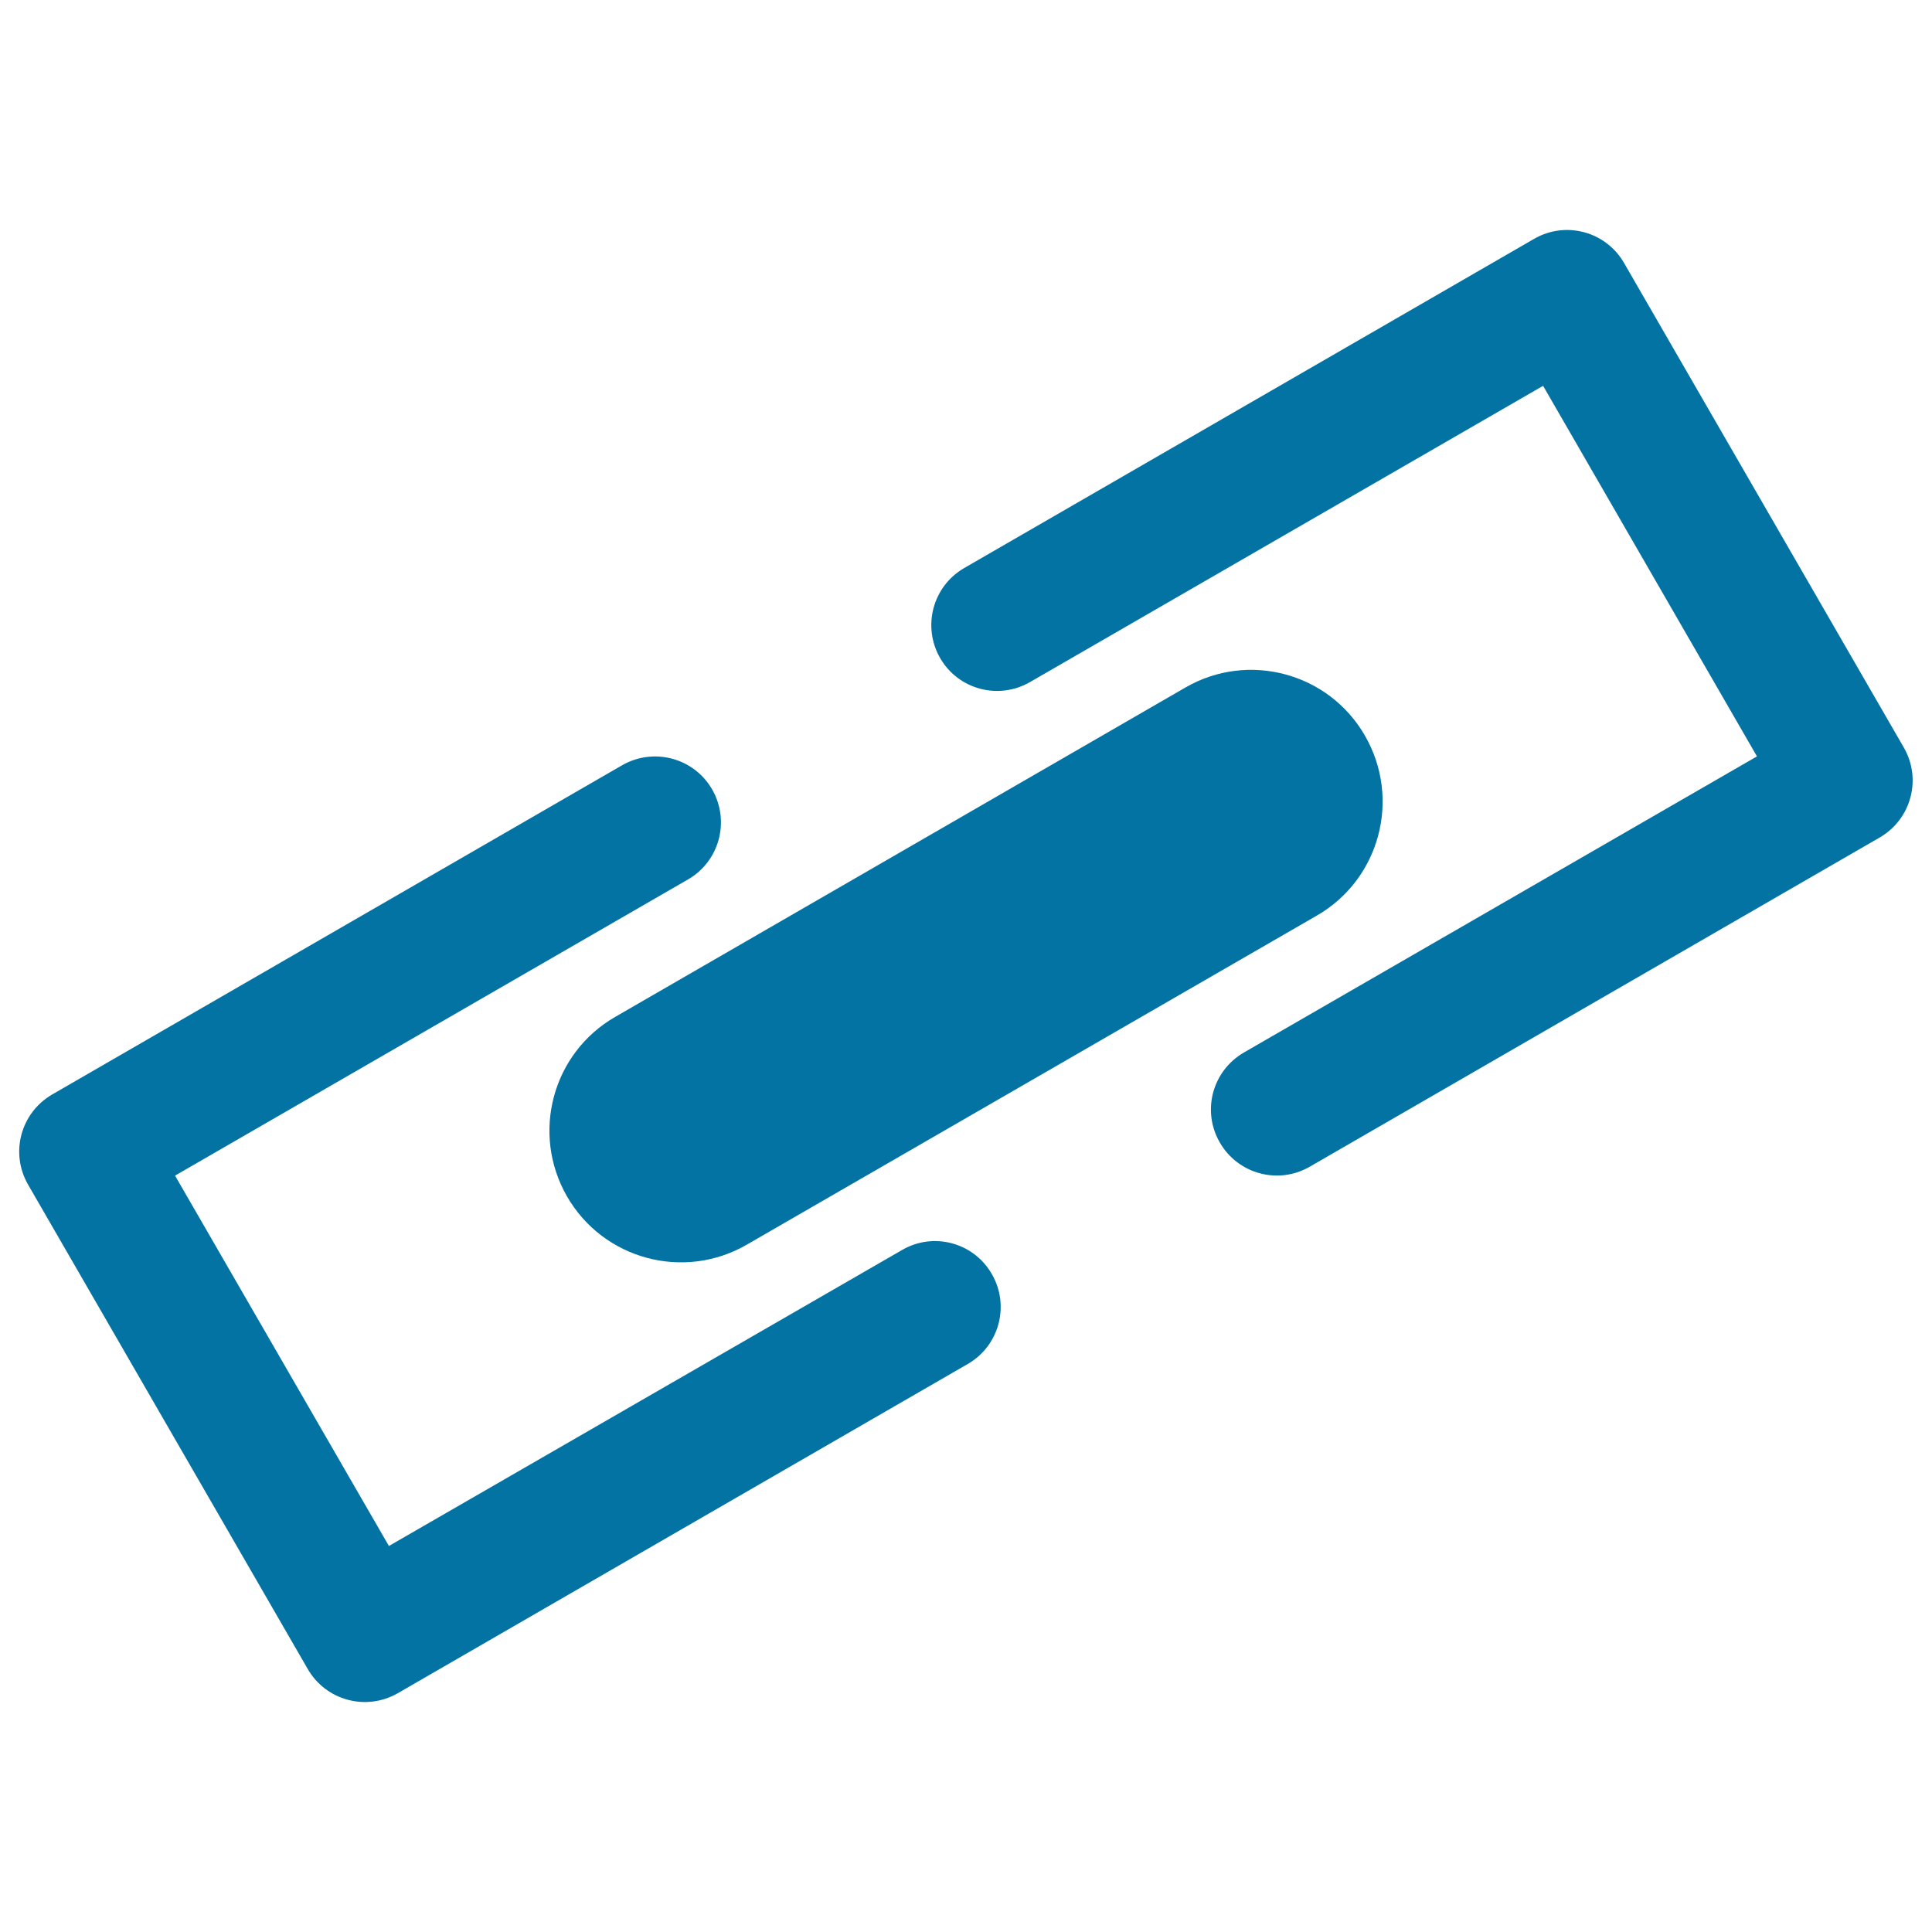
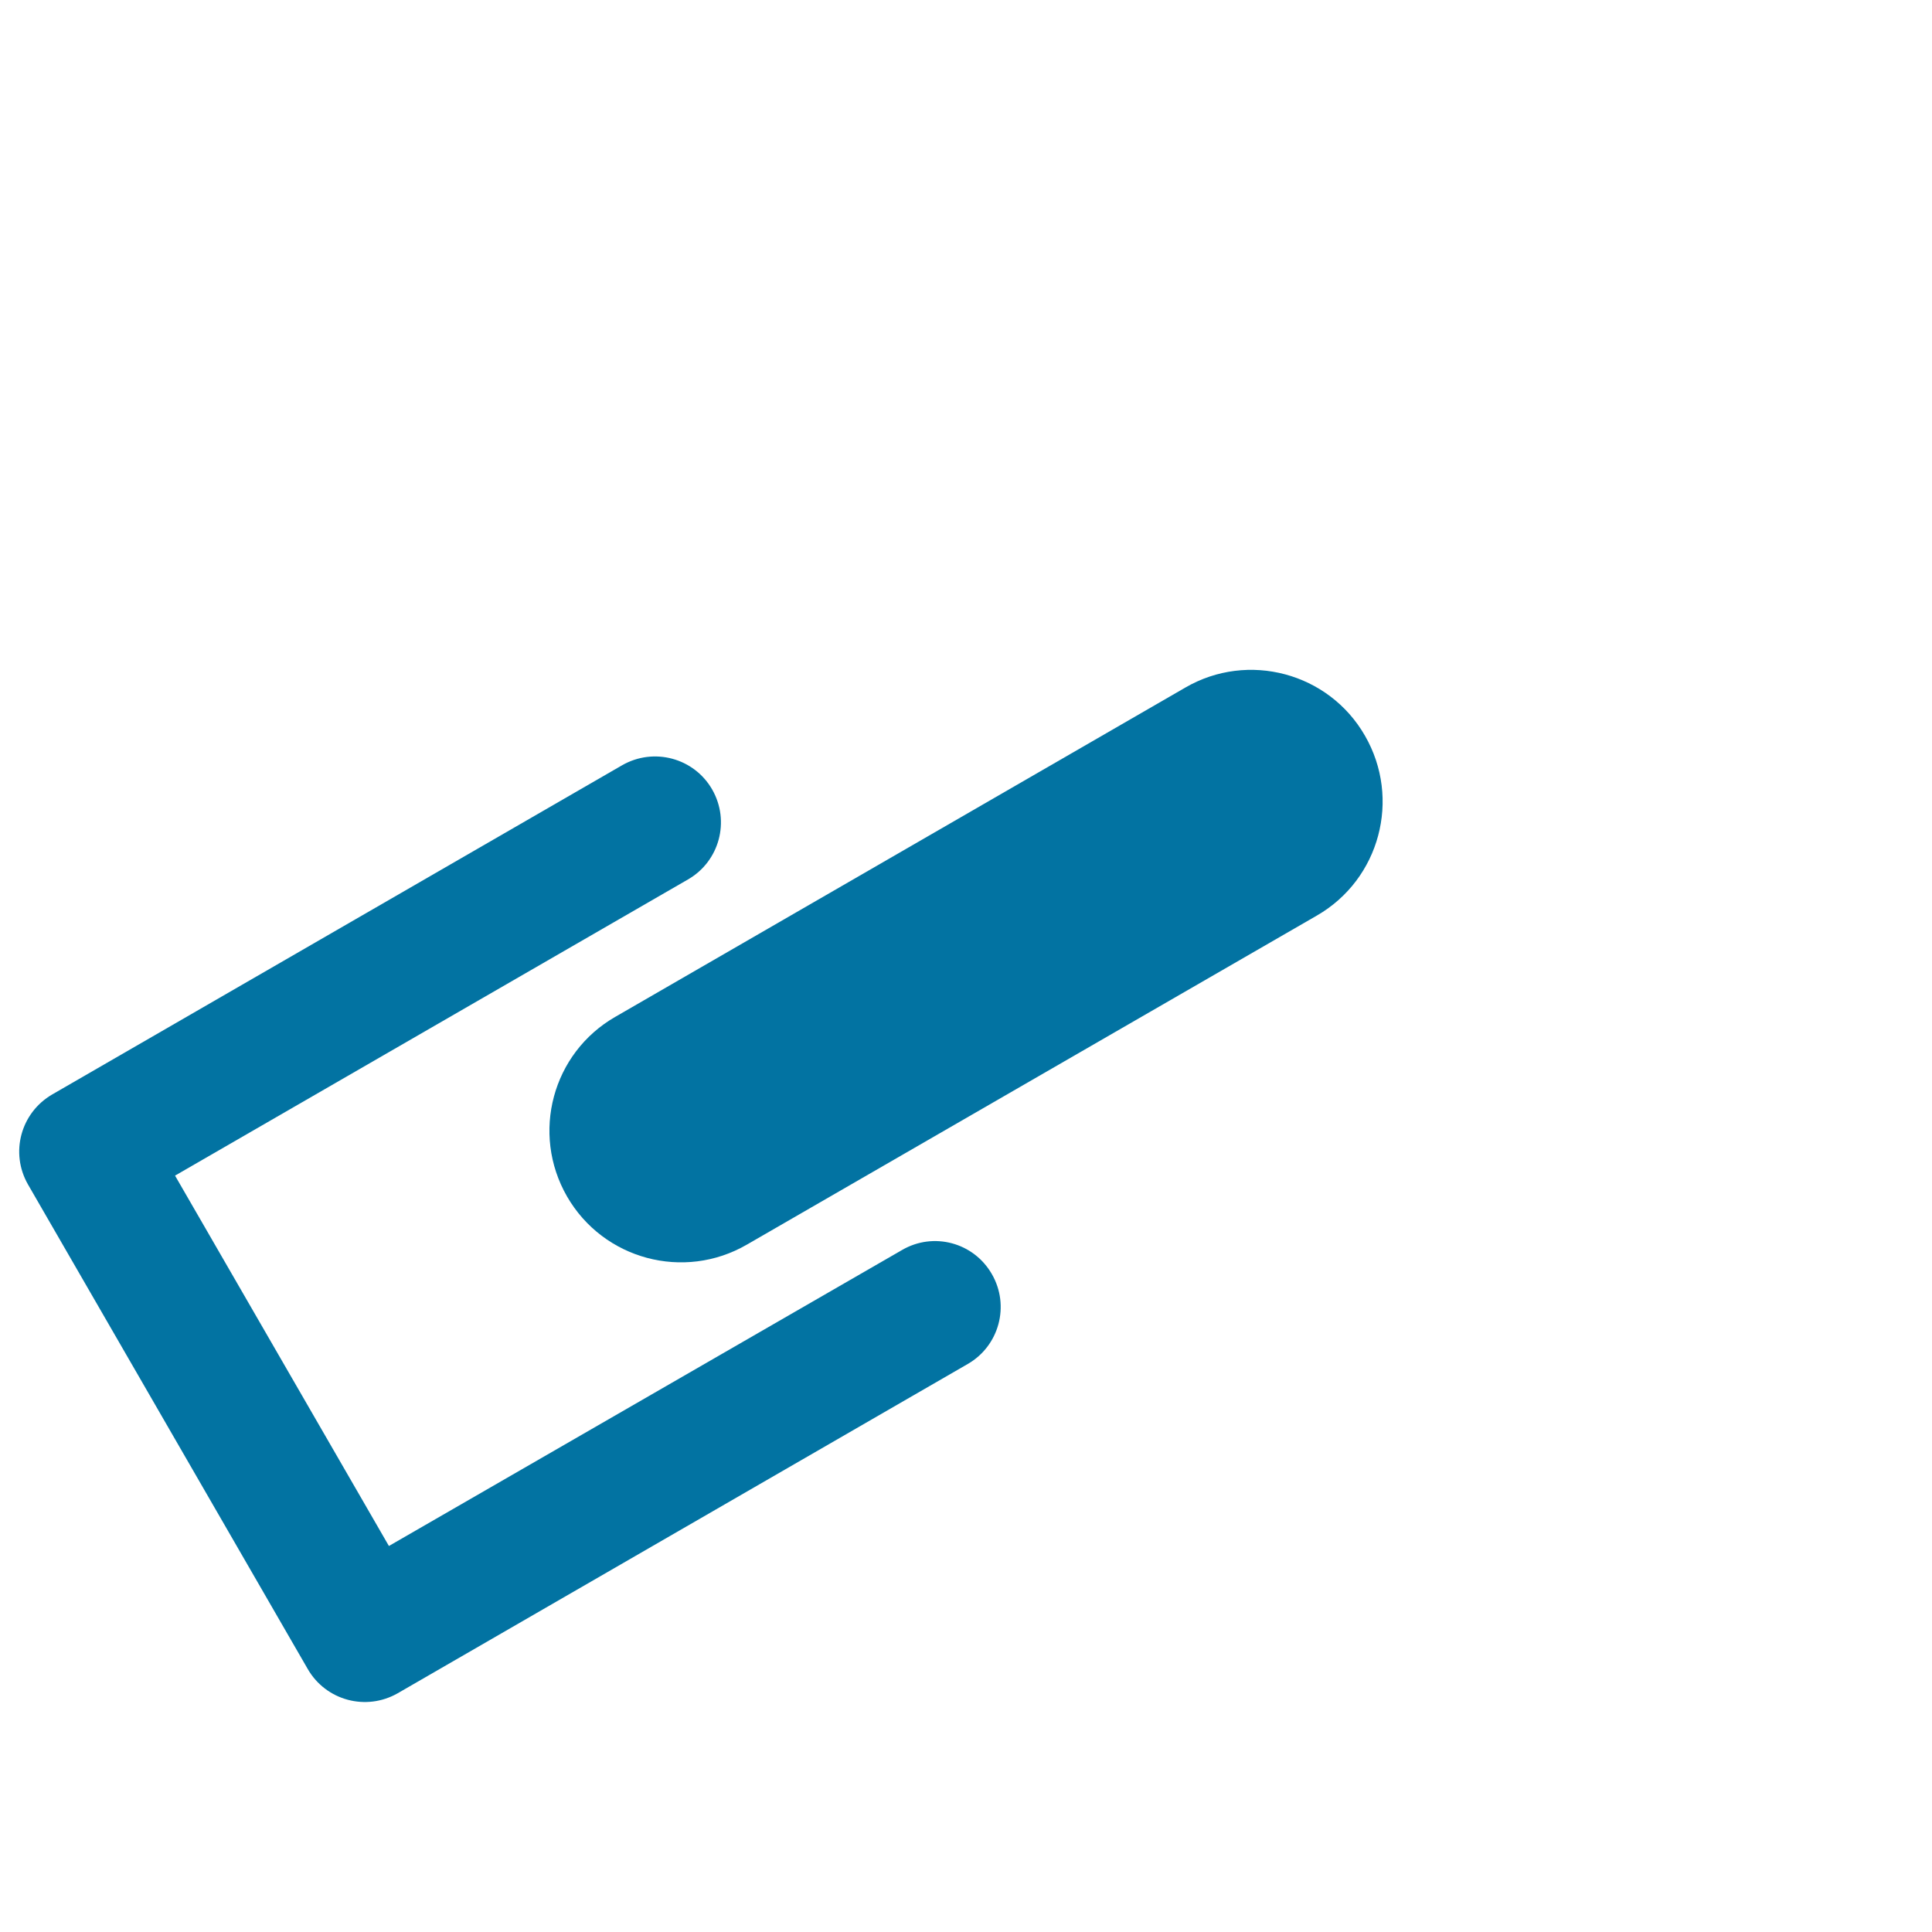
<svg xmlns="http://www.w3.org/2000/svg" viewBox="0 0 1000 1000" style="fill:#0273a2">
  <title>Link Interface Symbol SVG icon</title>
  <g>
    <g>
      <path d="M466.9,647L201.3,800.2L90.6,608.5l265.5-153.3c16.3-9.4,21.9-30.2,12.5-46.6c-9.4-16.3-30.2-21.9-46.6-12.5l-295,170.4c-16.3,9.5-21.9,30.2-12.5,46.6l144.8,250.8c9.4,16.3,30.2,21.9,46.6,12.5l295-170.4c16.3-9.4,21.9-30.2,12.5-46.5C504,643.1,483.2,637.5,466.9,647z" />
-       <path d="M985.4,386.9L840.6,136.1c-9.4-16.3-30.2-21.9-46.5-12.5L499.1,294c-16.3,9.4-21.9,30.2-12.5,46.6c9.4,16.3,30.2,21.9,46.6,12.4l265.5-153.3l110.7,191.8L643.8,544.8c-16.3,9.5-21.9,30.2-12.4,46.6c9.4,16.3,30.2,21.9,46.5,12.5l295-170.4C989.3,424,994.8,403.2,985.4,386.9z" />
      <path d="M293.5,619.3c18.8,32.6,60.5,43.8,93.1,24.9l295-170.3c32.6-18.8,43.7-60.5,24.9-93.1c-18.7-32.6-60.5-43.8-93-24.9l-295,170.4C285.9,545,274.7,586.6,293.5,619.3z" />
    </g>
  </g>
</svg>